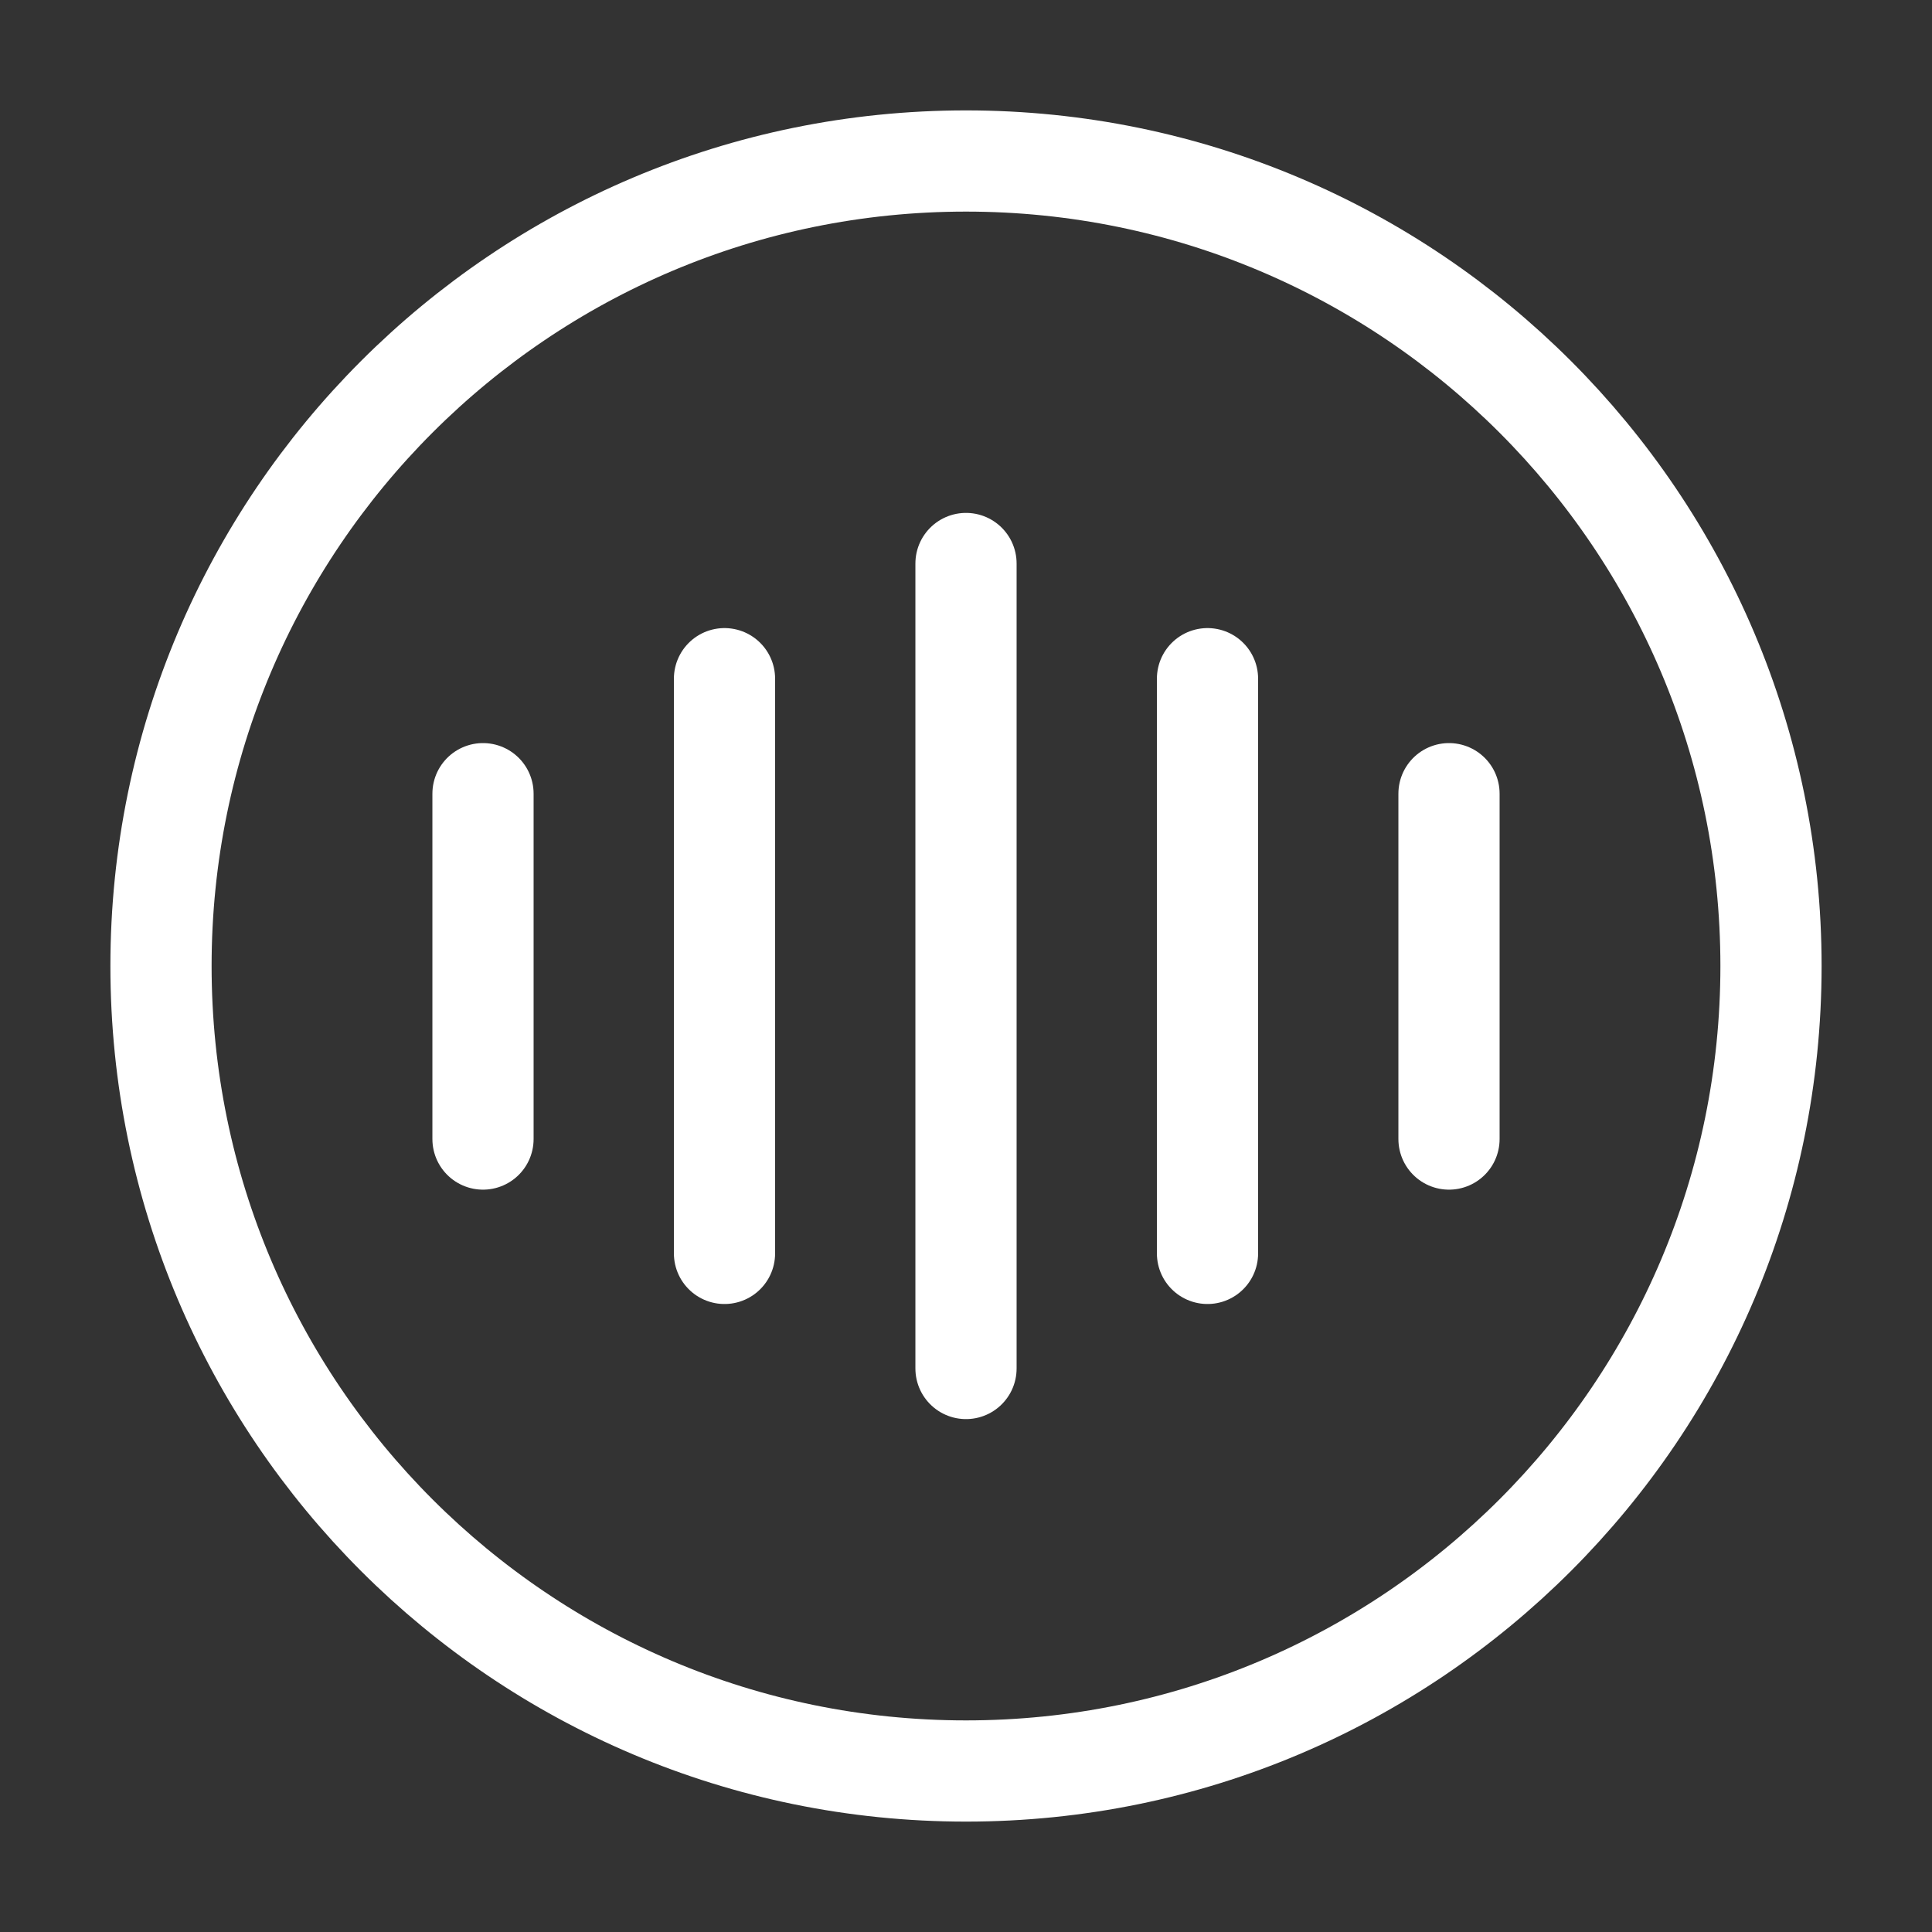
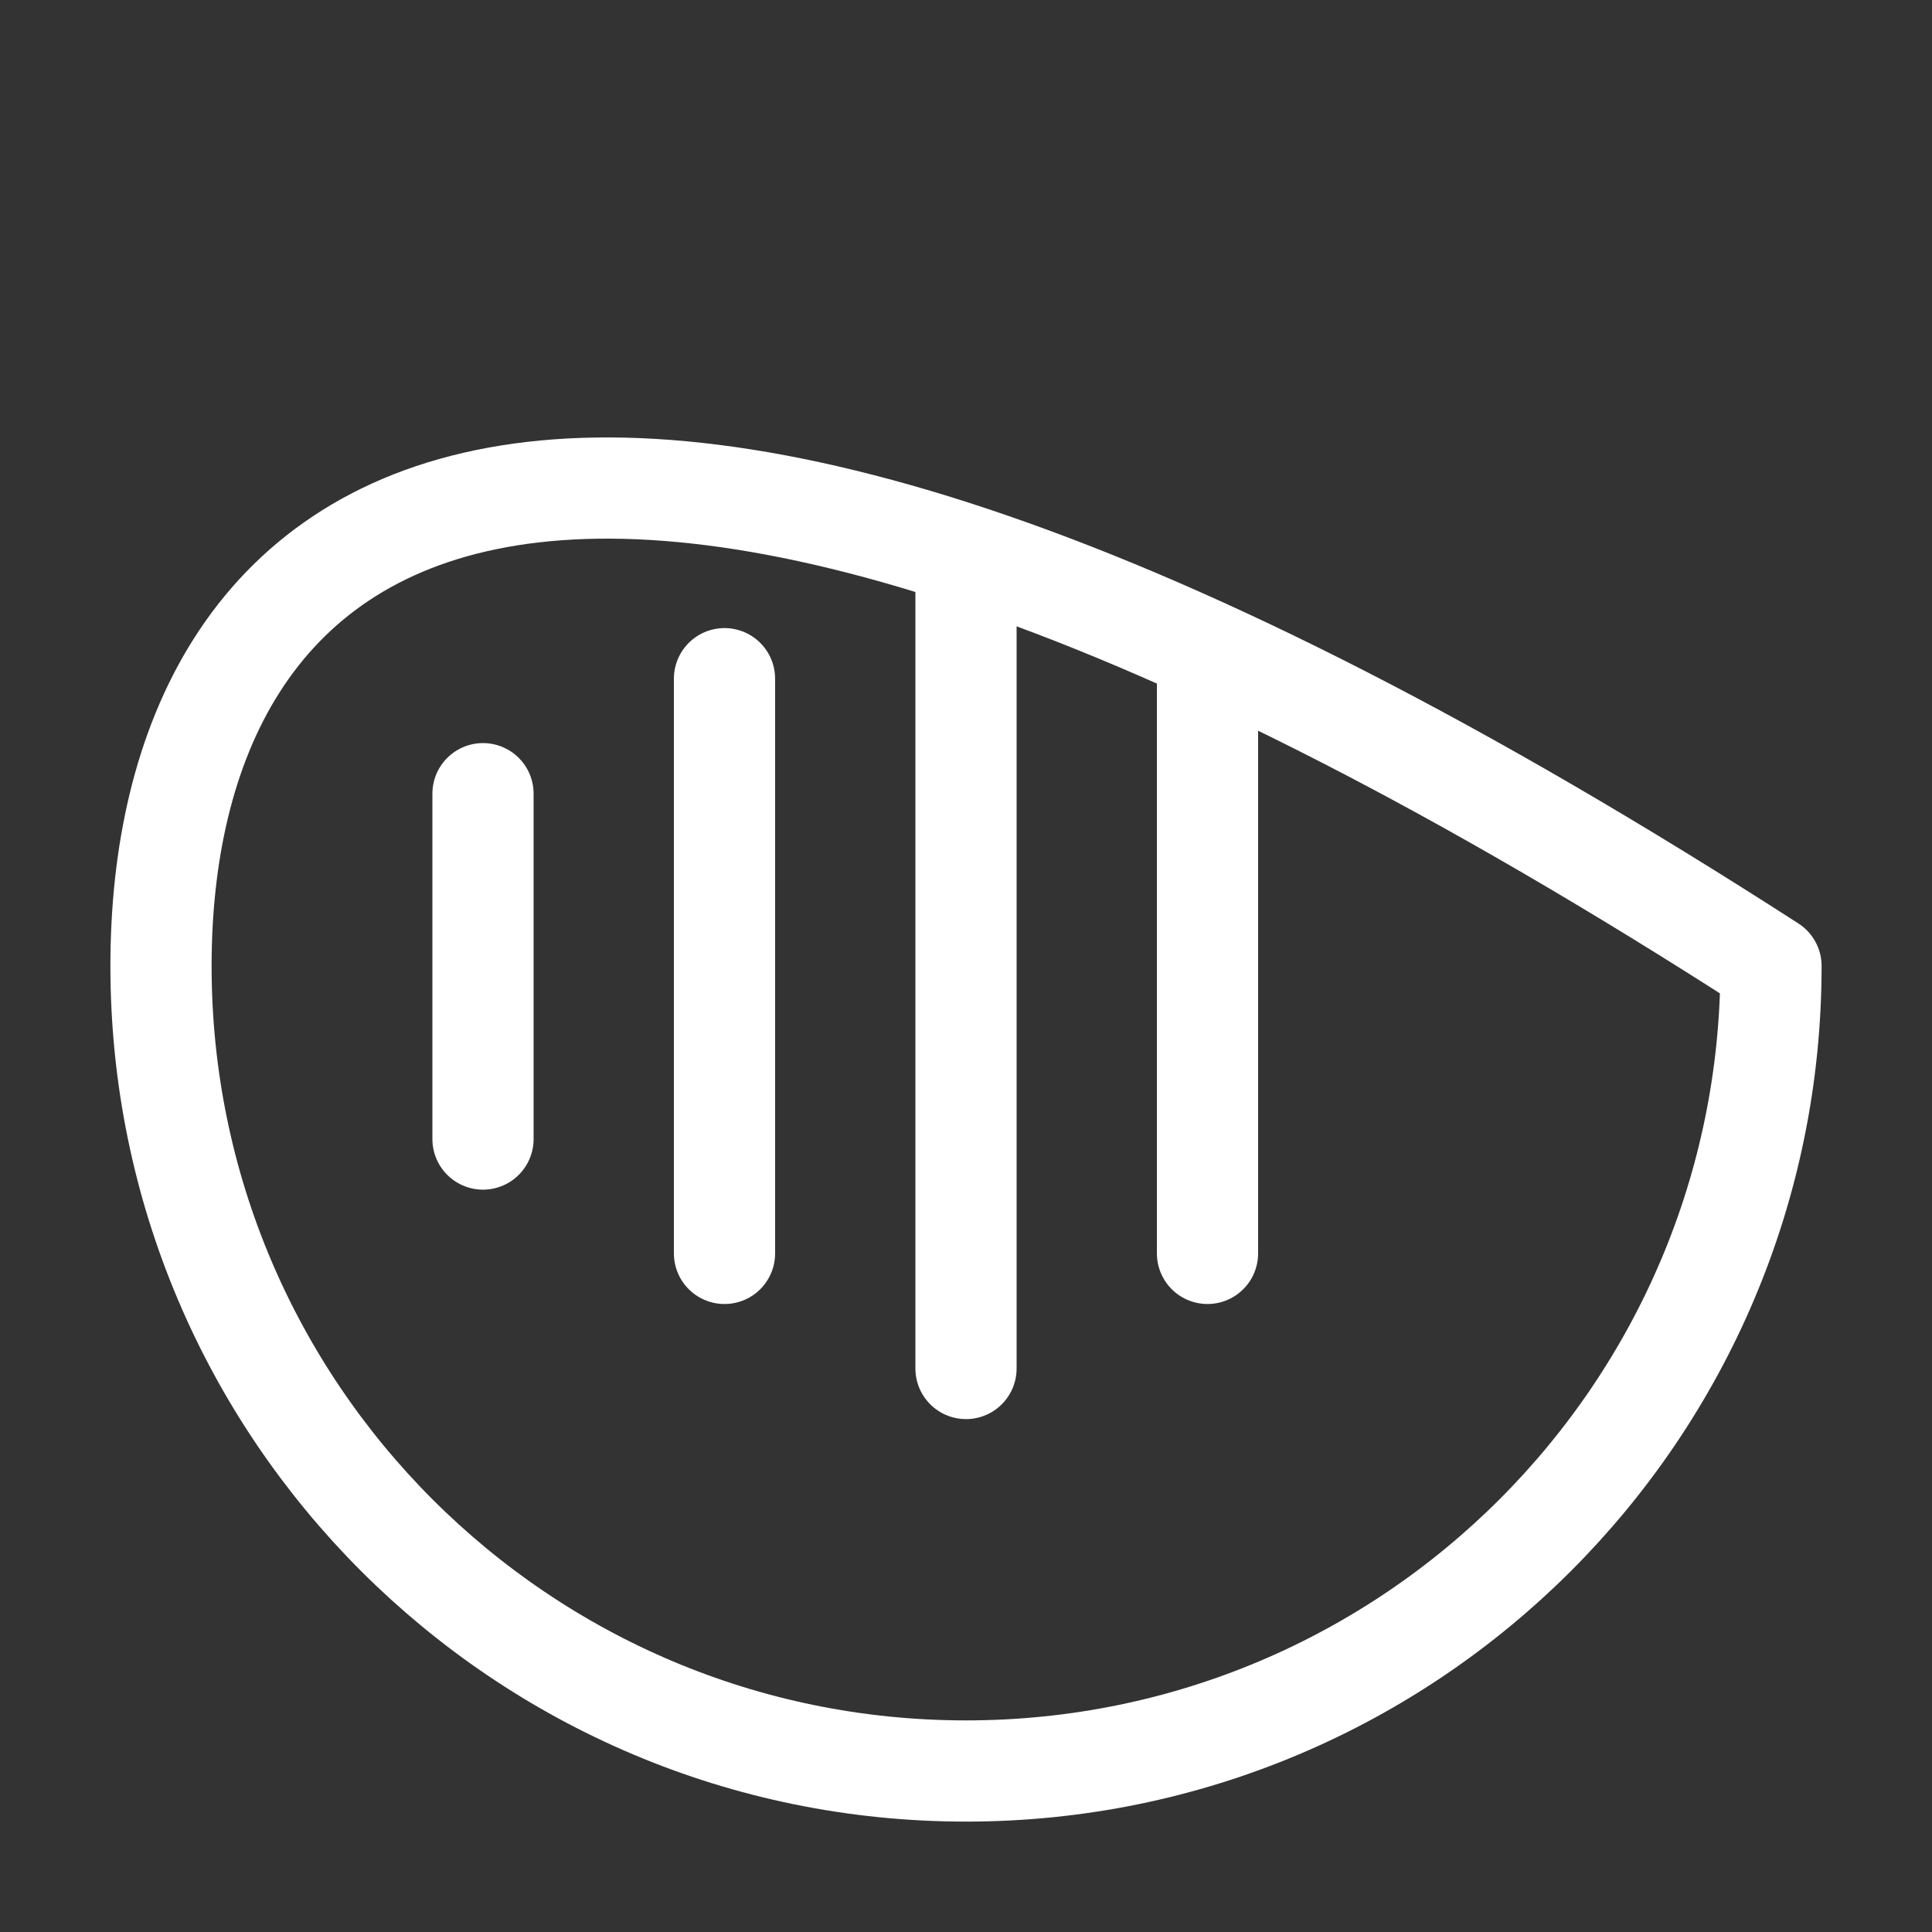
<svg xmlns="http://www.w3.org/2000/svg" width="21" height="21" viewBox="0 0 21 21" fill="none">
  <rect x="0" y="0" width="21" height="21" fill="#333333" stroke="none" />
  <path d="M5.25 8.627V12.381" stroke="white" stroke-width="1.1" stroke-linecap="round" stroke-linejoin="round" />
  <path d="M7.875 7.377V13.624" stroke="white" stroke-width="1.1" stroke-linecap="round" stroke-linejoin="round" />
  <path d="M10.5 6.125V14.875" stroke="white" stroke-width="1.1" stroke-linecap="round" stroke-linejoin="round" />
  <path d="M13.125 7.377V13.624" stroke="white" stroke-width="1.1" stroke-linecap="round" stroke-linejoin="round" />
-   <path d="M15.75 8.627V12.381" stroke="white" stroke-width="1.1" stroke-linecap="round" stroke-linejoin="round" />
-   <path d="M10.5 19.25C15.332 19.25 19.25 15.332 19.25 10.5C19.25 5.668 15.332 1.75 10.5 1.75C5.668 1.75 1.75 5.668 1.75 10.5C1.75 15.332 5.668 19.25 10.5 19.25Z" stroke="white" stroke-width="1.1" stroke-linecap="round" stroke-linejoin="round" />
+   <path d="M10.5 19.25C15.332 19.25 19.25 15.332 19.25 10.5C5.668 1.75 1.75 5.668 1.75 10.5C1.75 15.332 5.668 19.25 10.5 19.25Z" stroke="white" stroke-width="1.1" stroke-linecap="round" stroke-linejoin="round" />
</svg>